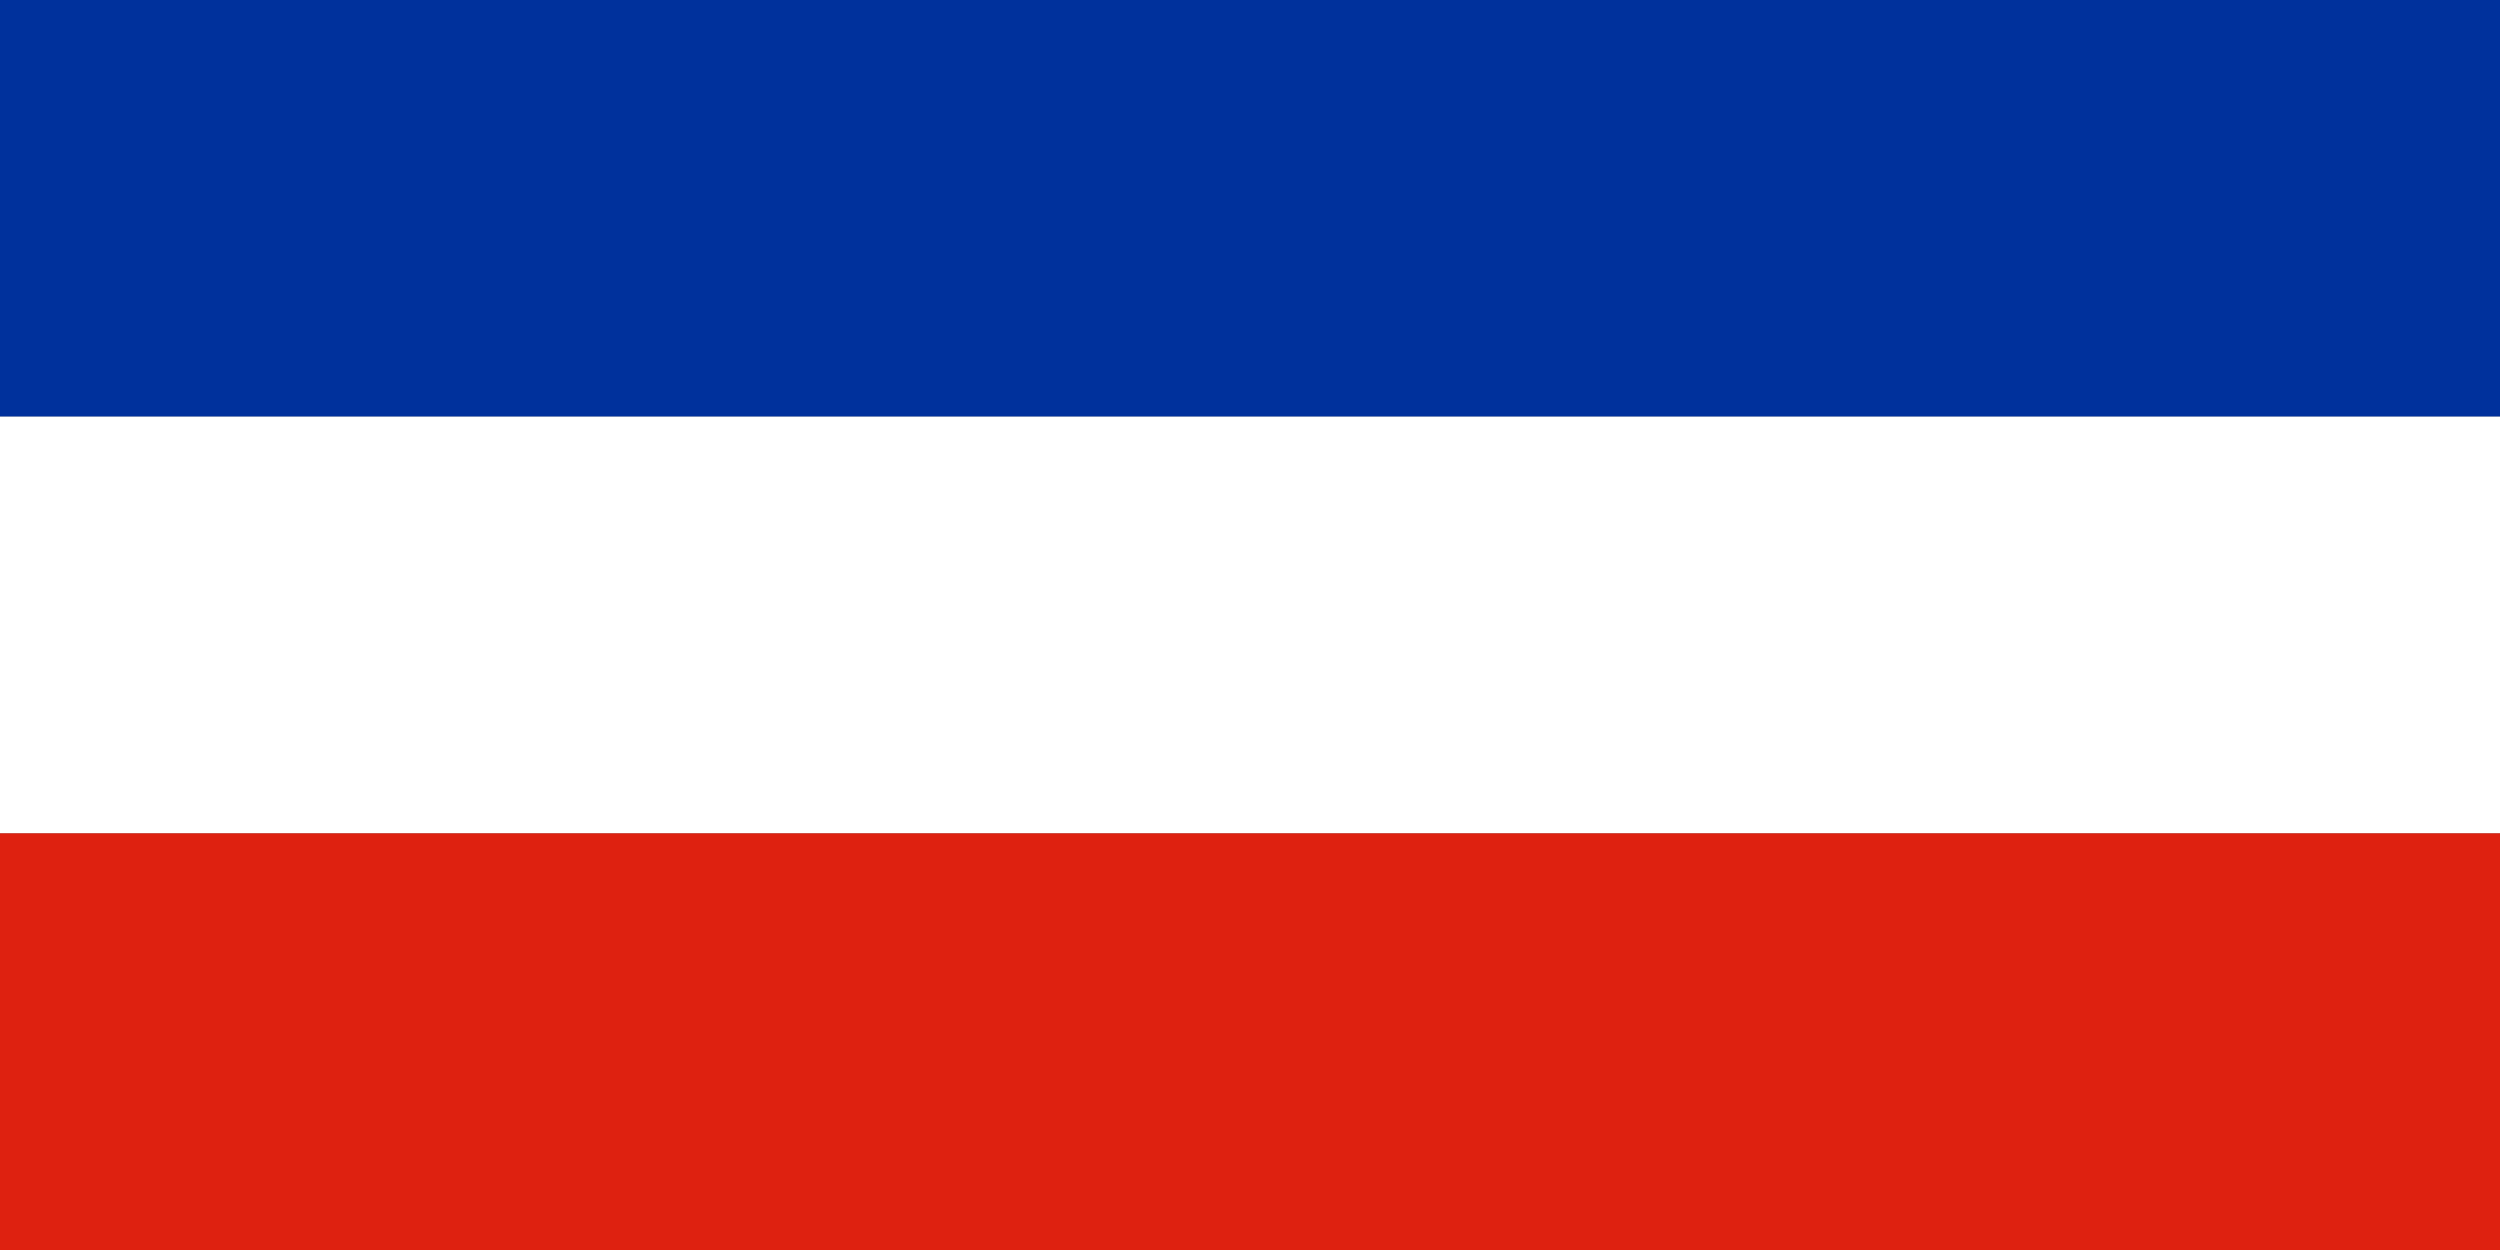
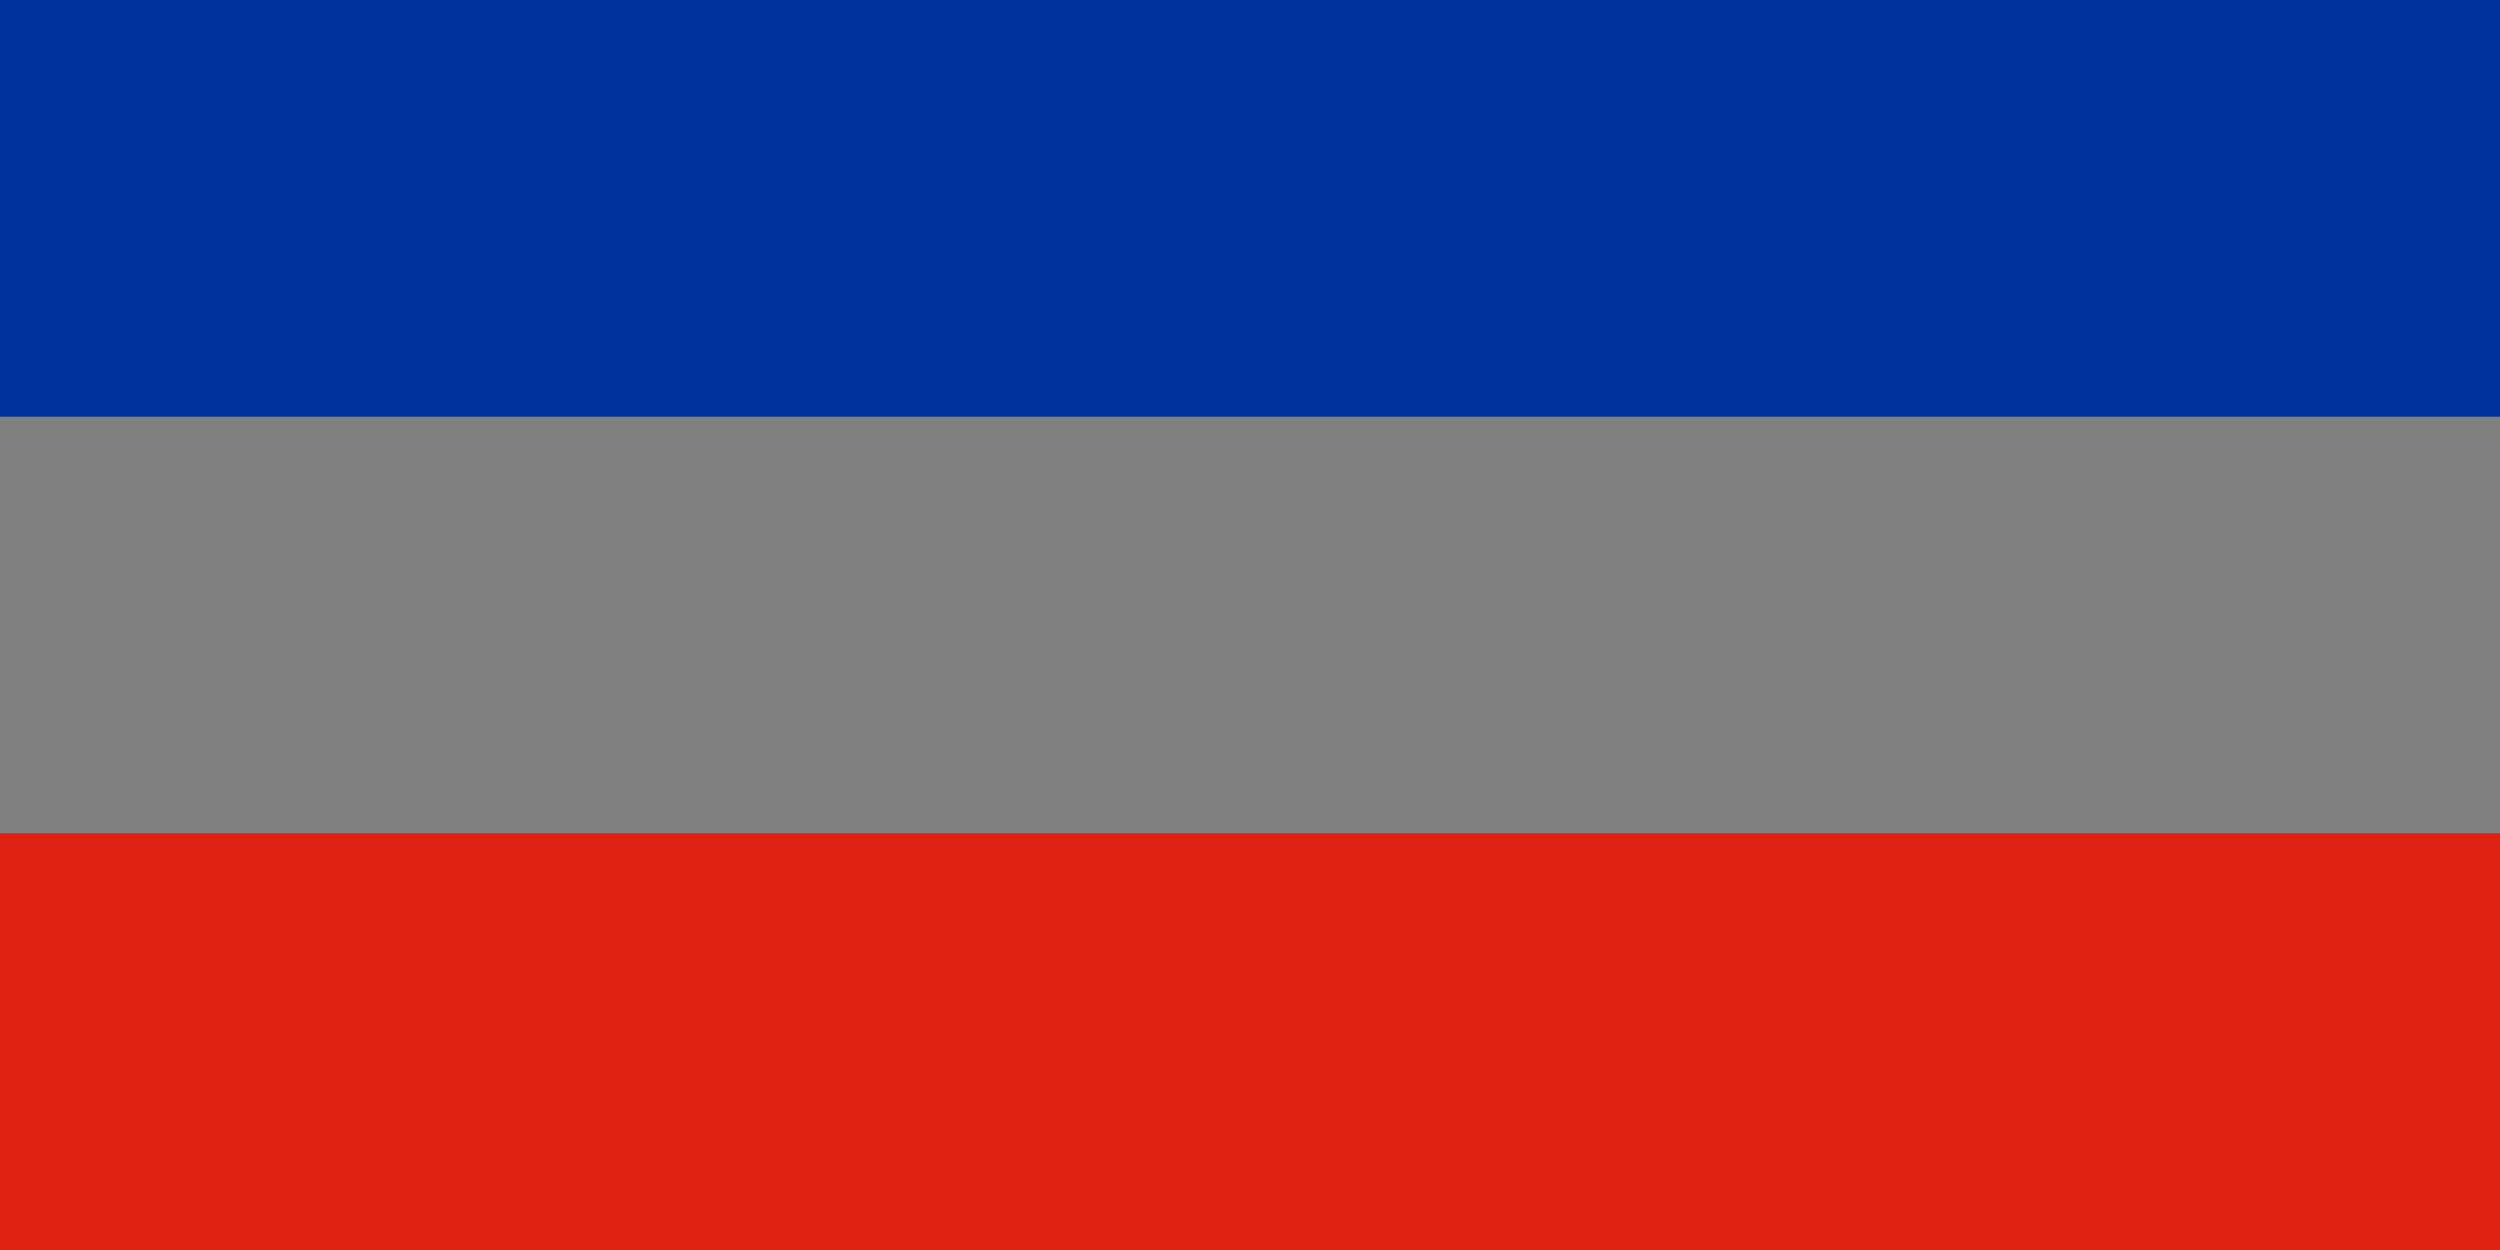
<svg xmlns="http://www.w3.org/2000/svg" xmlns:ns1="http://sodipodi.sourceforge.net/DTD/sodipodi-0.dtd" xmlns:ns2="http://www.inkscape.org/namespaces/inkscape" version="1.1" width="600" height="300" id="svg7498" ns1:version="0.32" ns2:version="0.45" ns1:docname="Flag_of_Serbia_and_Montenegro.svg" ns2:output_extension="org.inkscape.output.svg.inkscape" ns1:docbase="C:\Documents and Settings\Owner\Desktop" ns1:modified="true">
  <rect width="100%" height="100%" fill="#808080" stroke="none" />
  <defs id="defs7507" />
  <ns1:namedview ns2:window-height="598" ns2:window-width="744" ns2:pageshadow="2" ns2:pageopacity="0.0" guidetolerance="10.0" gridtolerance="10.0" objecttolerance="10.0" borderopacity="1.0" bordercolor="#666666" pagecolor="#ffffff" id="base" ns2:zoom="1.1266667" ns2:cx="300.00001" ns2:cy="150" ns2:window-x="421" ns2:window-y="34" ns2:current-layer="svg7498" />
  <rect style="fill:#00319c;fill-opacity:1" x="0" y="0" width="600" height="100" id="rect7500" />
-   <rect style="fill: #ffffff" x="0" y="100" width="600" height="100" id="rect7502" />
  <rect style="fill:#de2110;fill-opacity:1" x="0" y="200" width="600" height="100" id="rect7504" />
</svg>